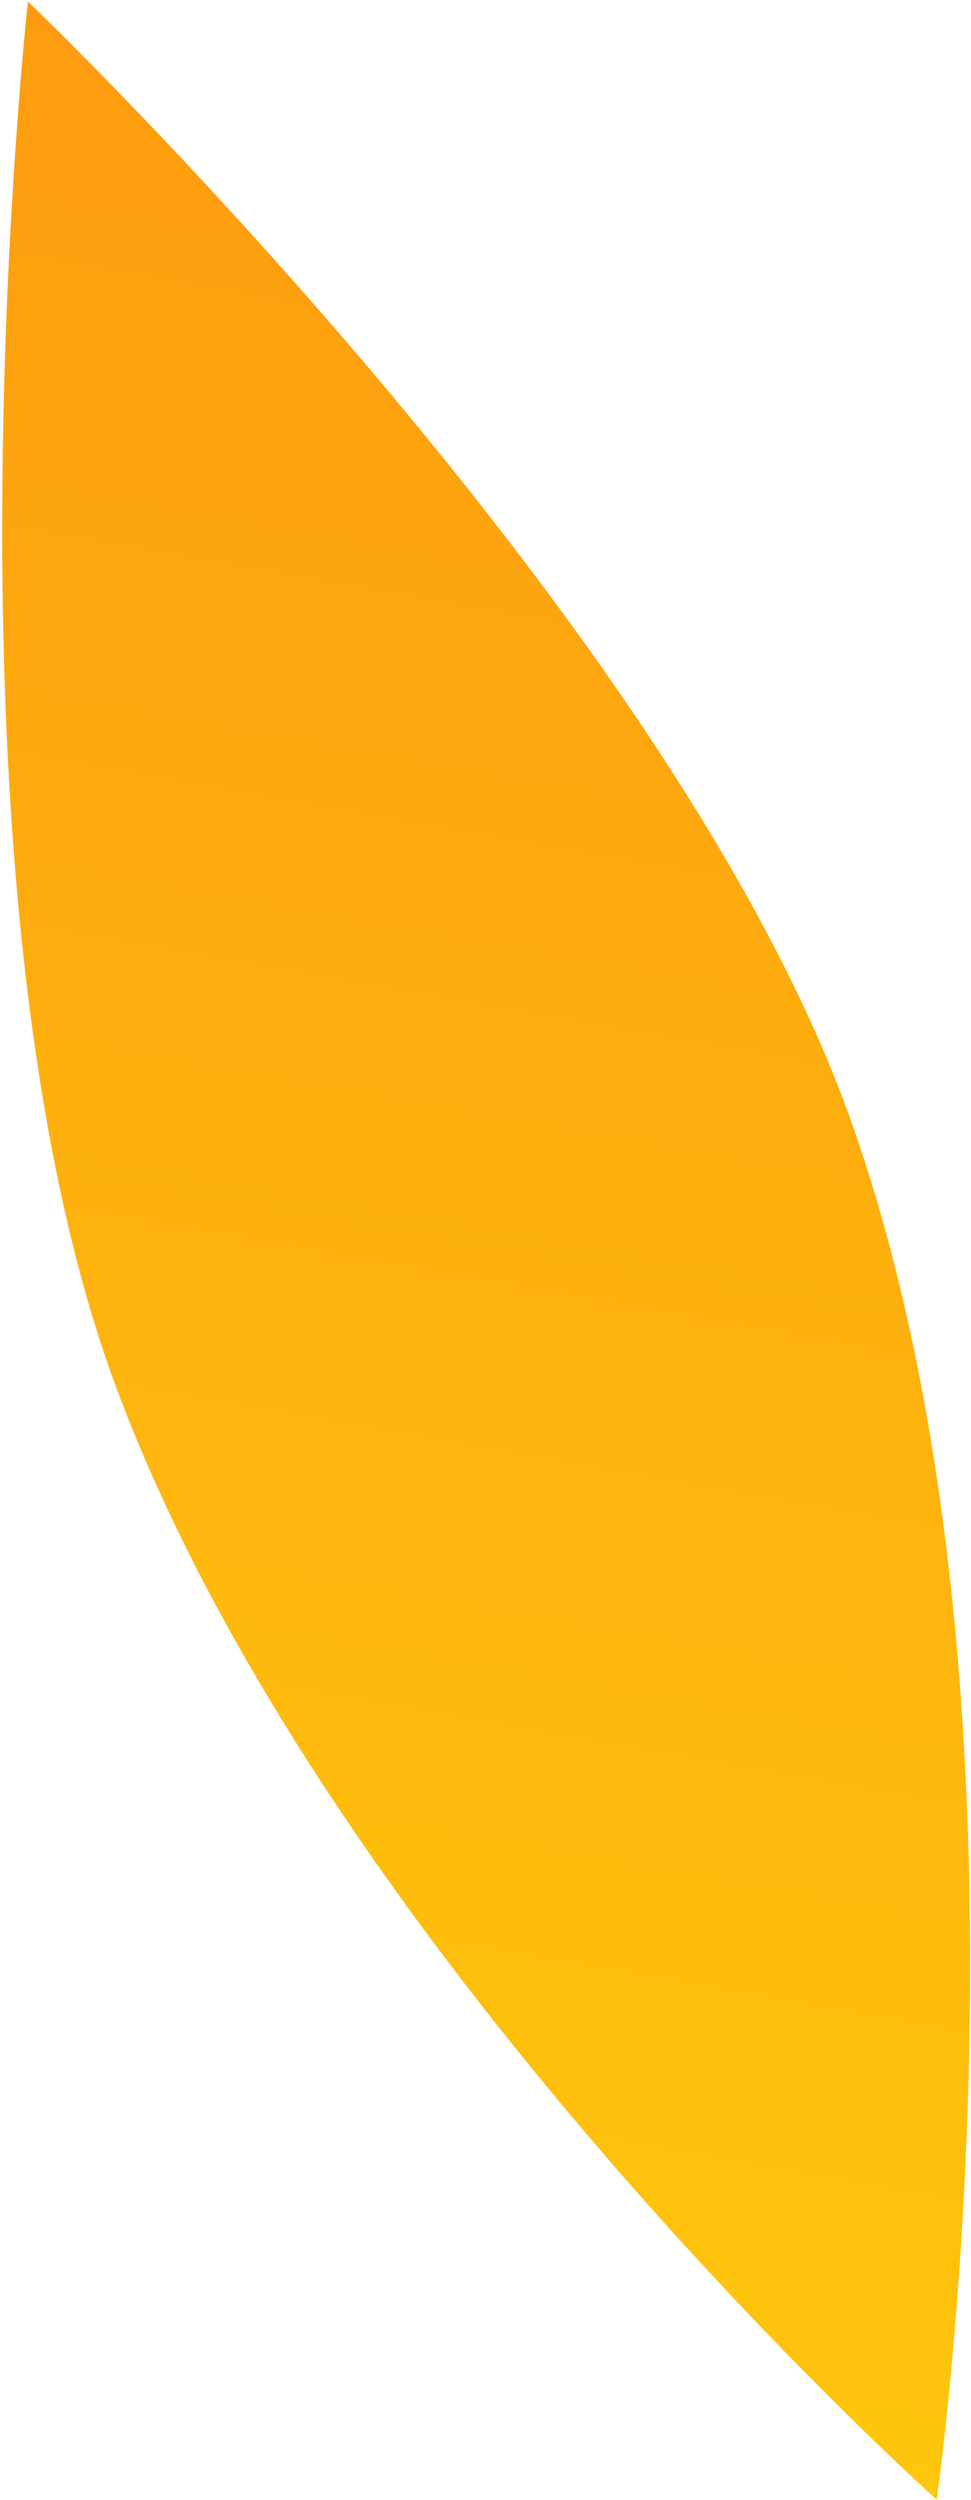
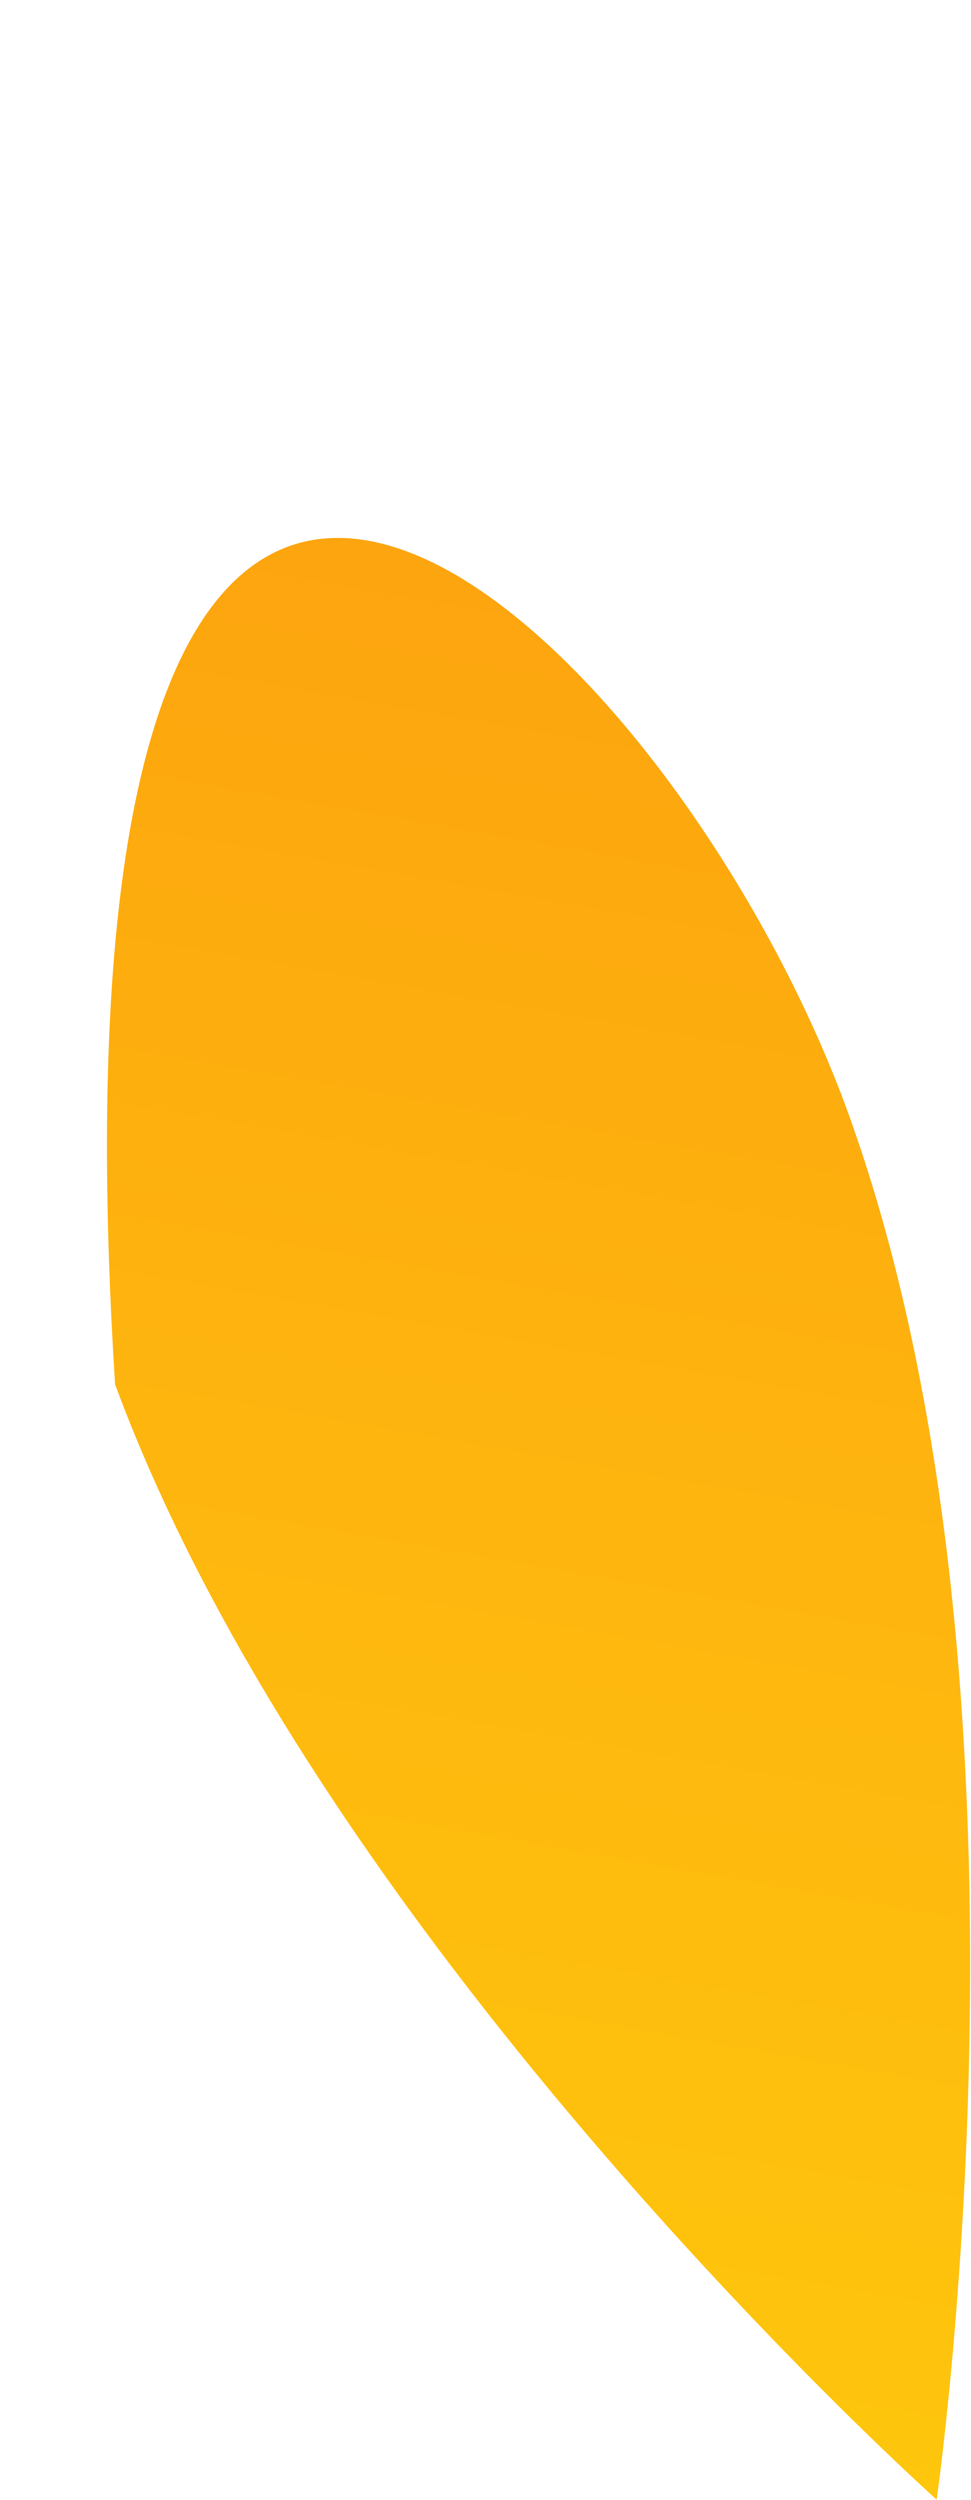
<svg xmlns="http://www.w3.org/2000/svg" width="239" height="615" viewBox="0 0 239 615" fill="none">
-   <path d="M230.551 614.907C230.551 614.907 79.869 480.214 28.32 340.537C-17.13 217.396 6.872 0.363 6.872 0.363C6.872 0.363 164.769 151.193 209.109 274.733C259.4 414.869 230.551 614.907 230.551 614.907Z" fill="url(#paint0_linear_2423_791)" />
+   <path d="M230.551 614.907C230.551 614.907 79.869 480.214 28.32 340.537C6.872 0.363 164.769 151.193 209.109 274.733C259.4 414.869 230.551 614.907 230.551 614.907Z" fill="url(#paint0_linear_2423_791)" />
  <defs>
    <linearGradient id="paint0_linear_2423_791" x1="167.887" y1="28.75" x2="69.527" y2="586.508" gradientUnits="userSpaceOnUse">
      <stop stop-color="#FD9C0F" />
      <stop offset="1" stop-color="#FEC60D" />
    </linearGradient>
  </defs>
</svg>